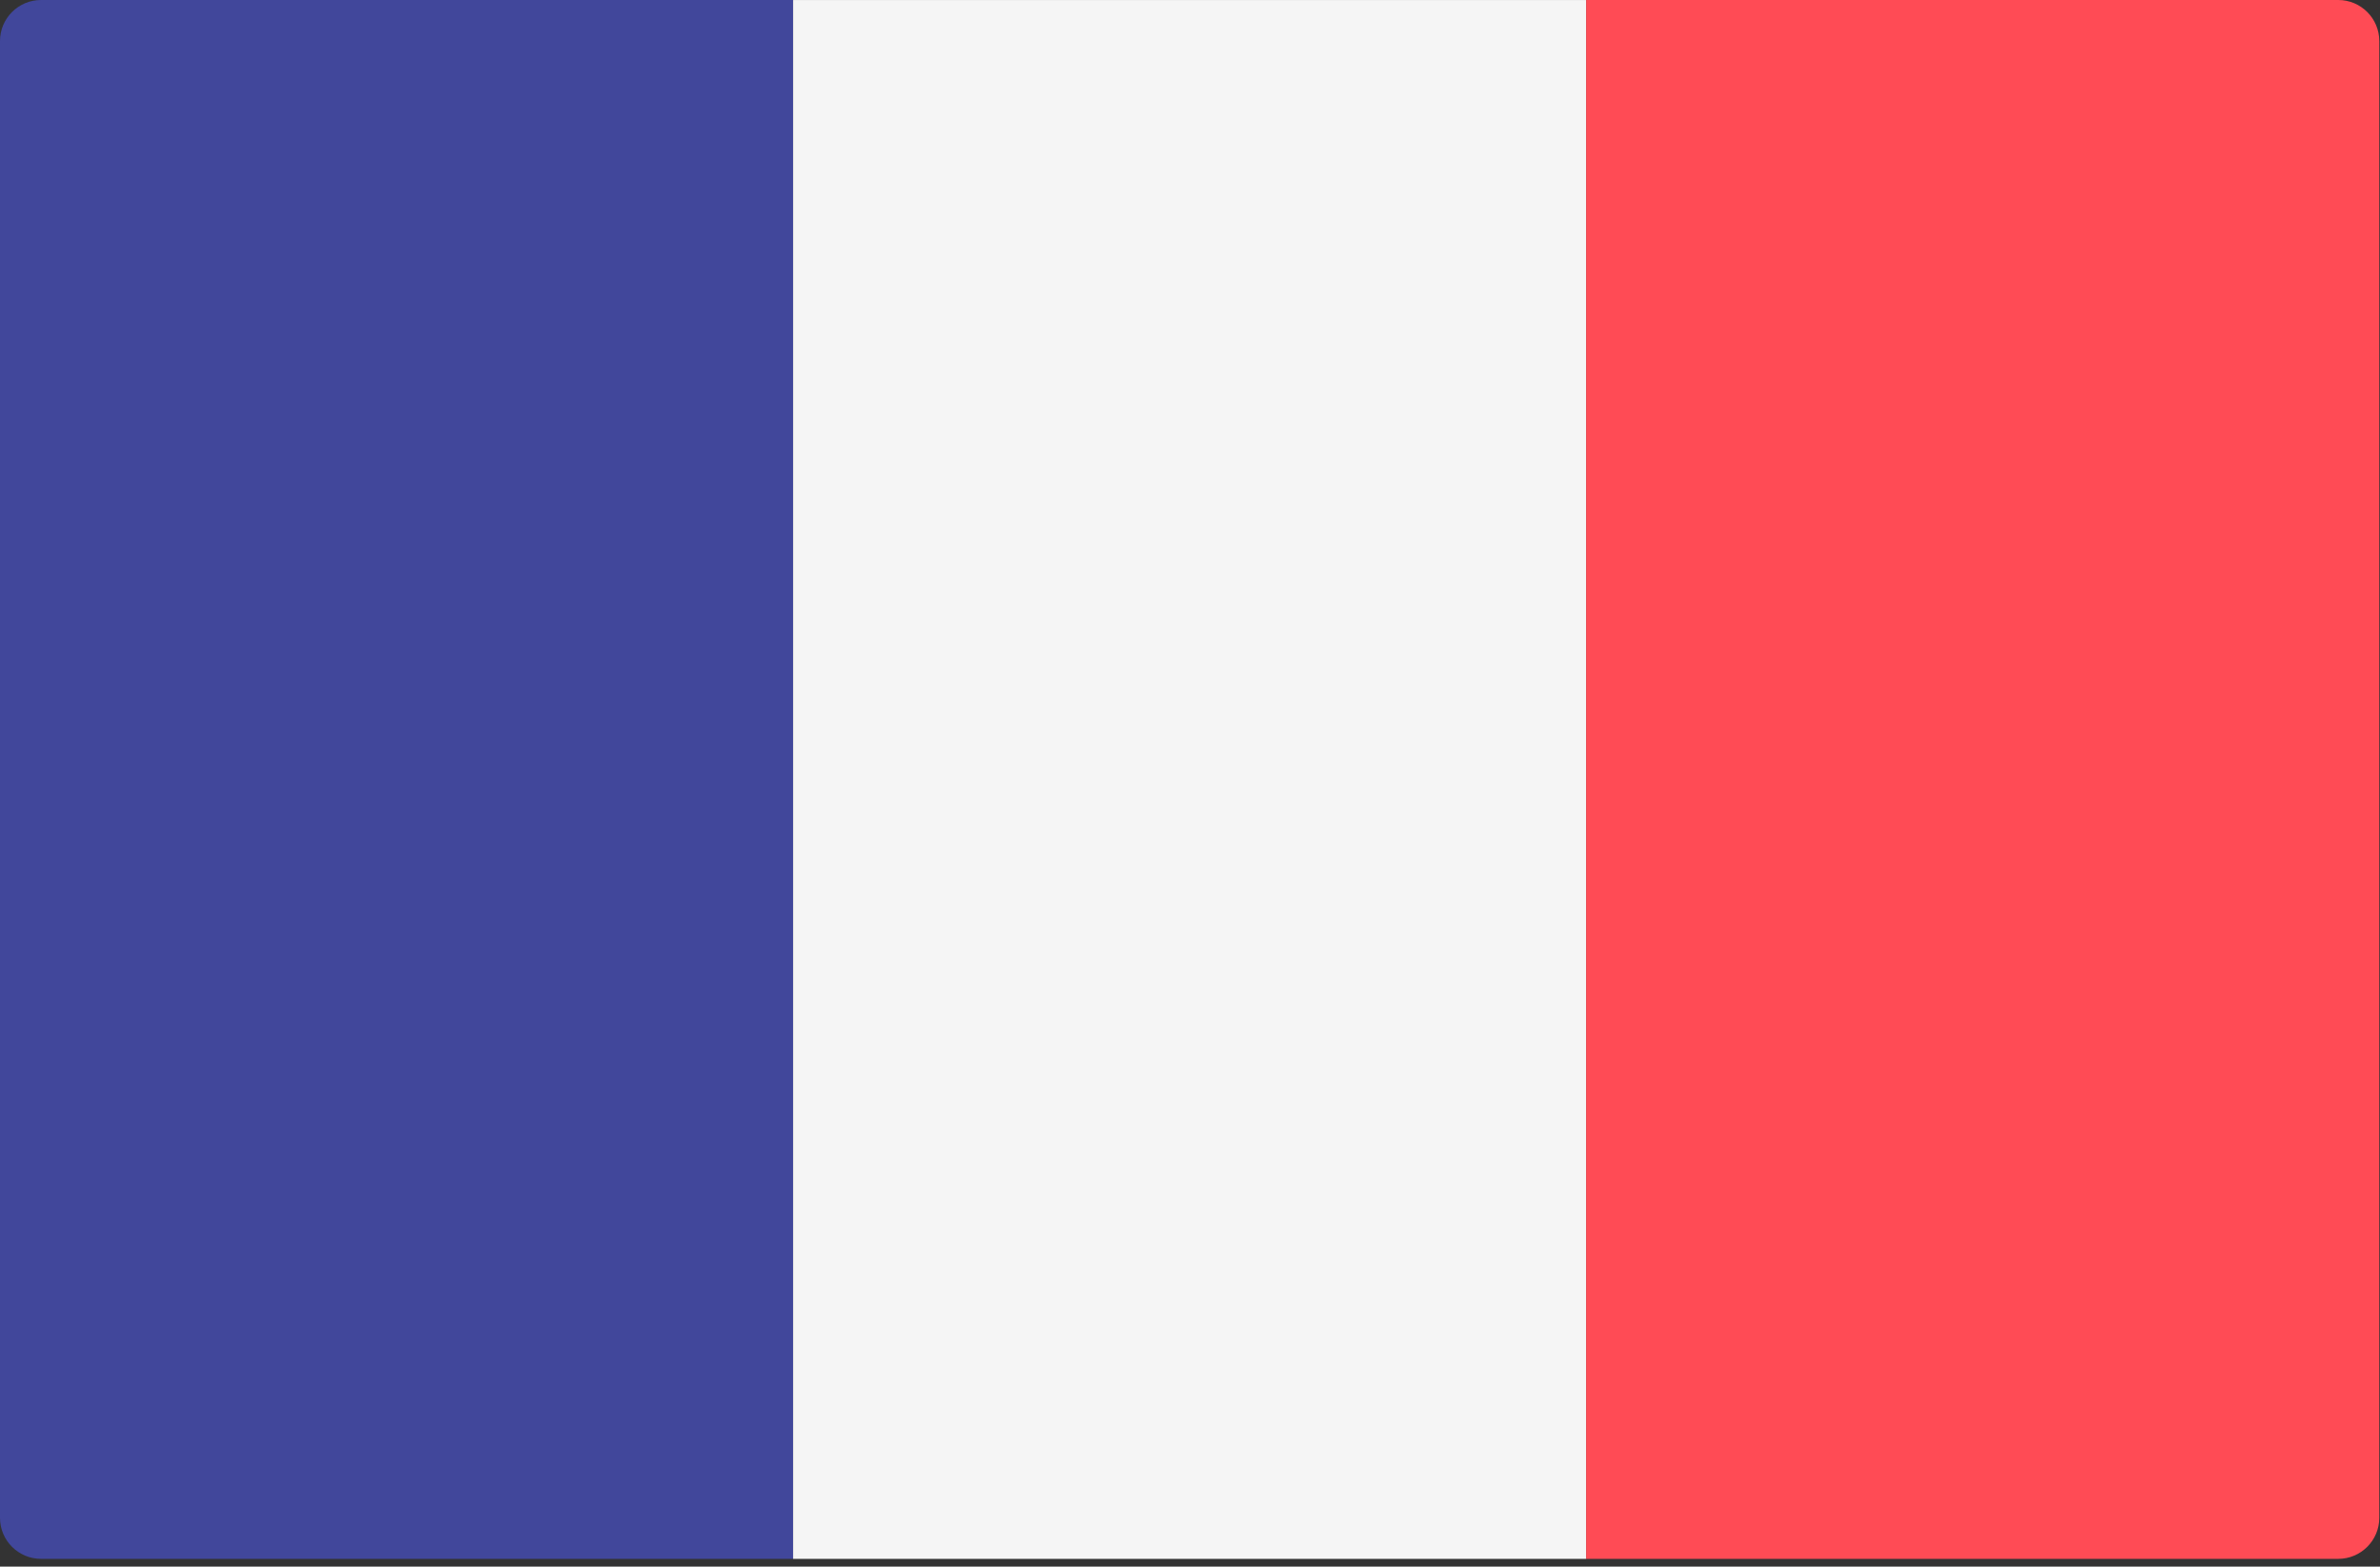
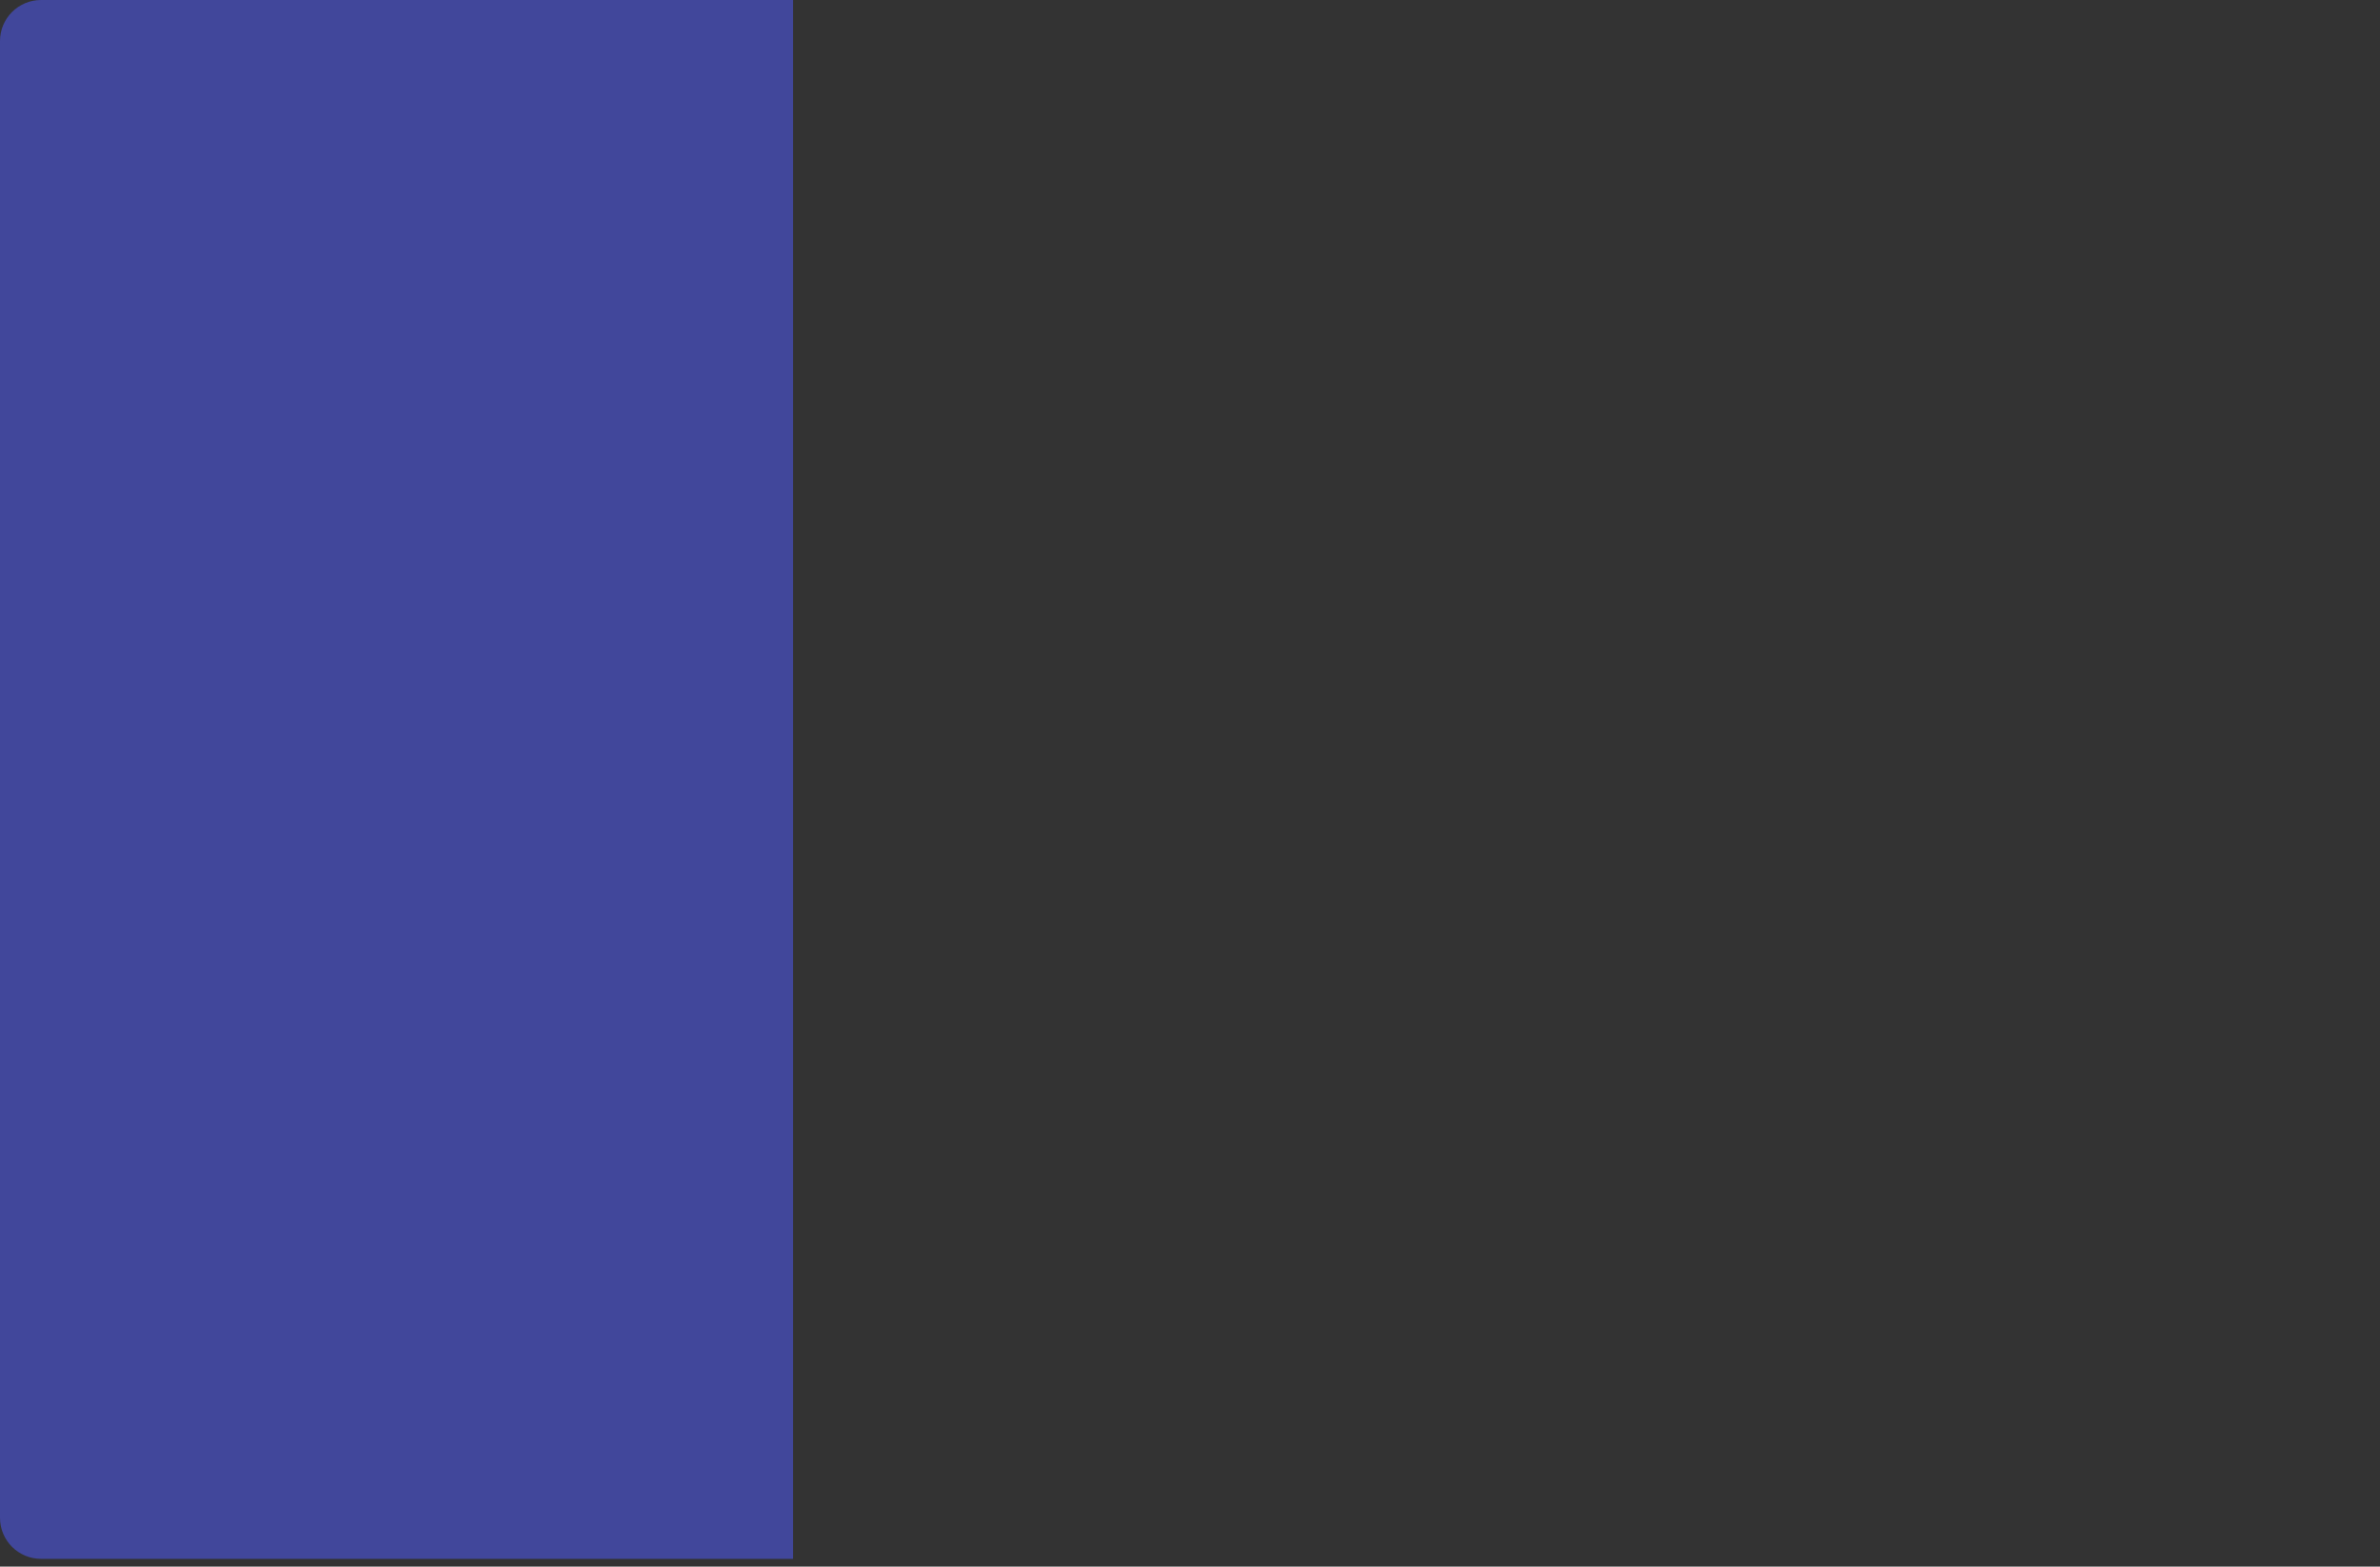
<svg xmlns="http://www.w3.org/2000/svg" width="79" height="52" viewBox="0 0 79 52" fill="none">
  <rect x="0" y="0" width="79" height="52" fill="#333333" stroke="none" />
  <path d="M26.325 51.743H1.362C0.61 51.743 0 51.133 0 50.381V1.362C0 0.61 0.61 0 1.362 0H26.325V51.743Z" fill="#41479B" />
-   <path d="M52.652 0.001H26.326V51.744H52.652V0.001Z" fill="#F5F5F5" />
-   <path d="M77.614 51.743H52.65V0H77.614C78.366 0 78.976 0.61 78.976 1.362V50.381C78.976 51.133 78.366 51.743 77.614 51.743Z" fill="#FF4B55" />
</svg>